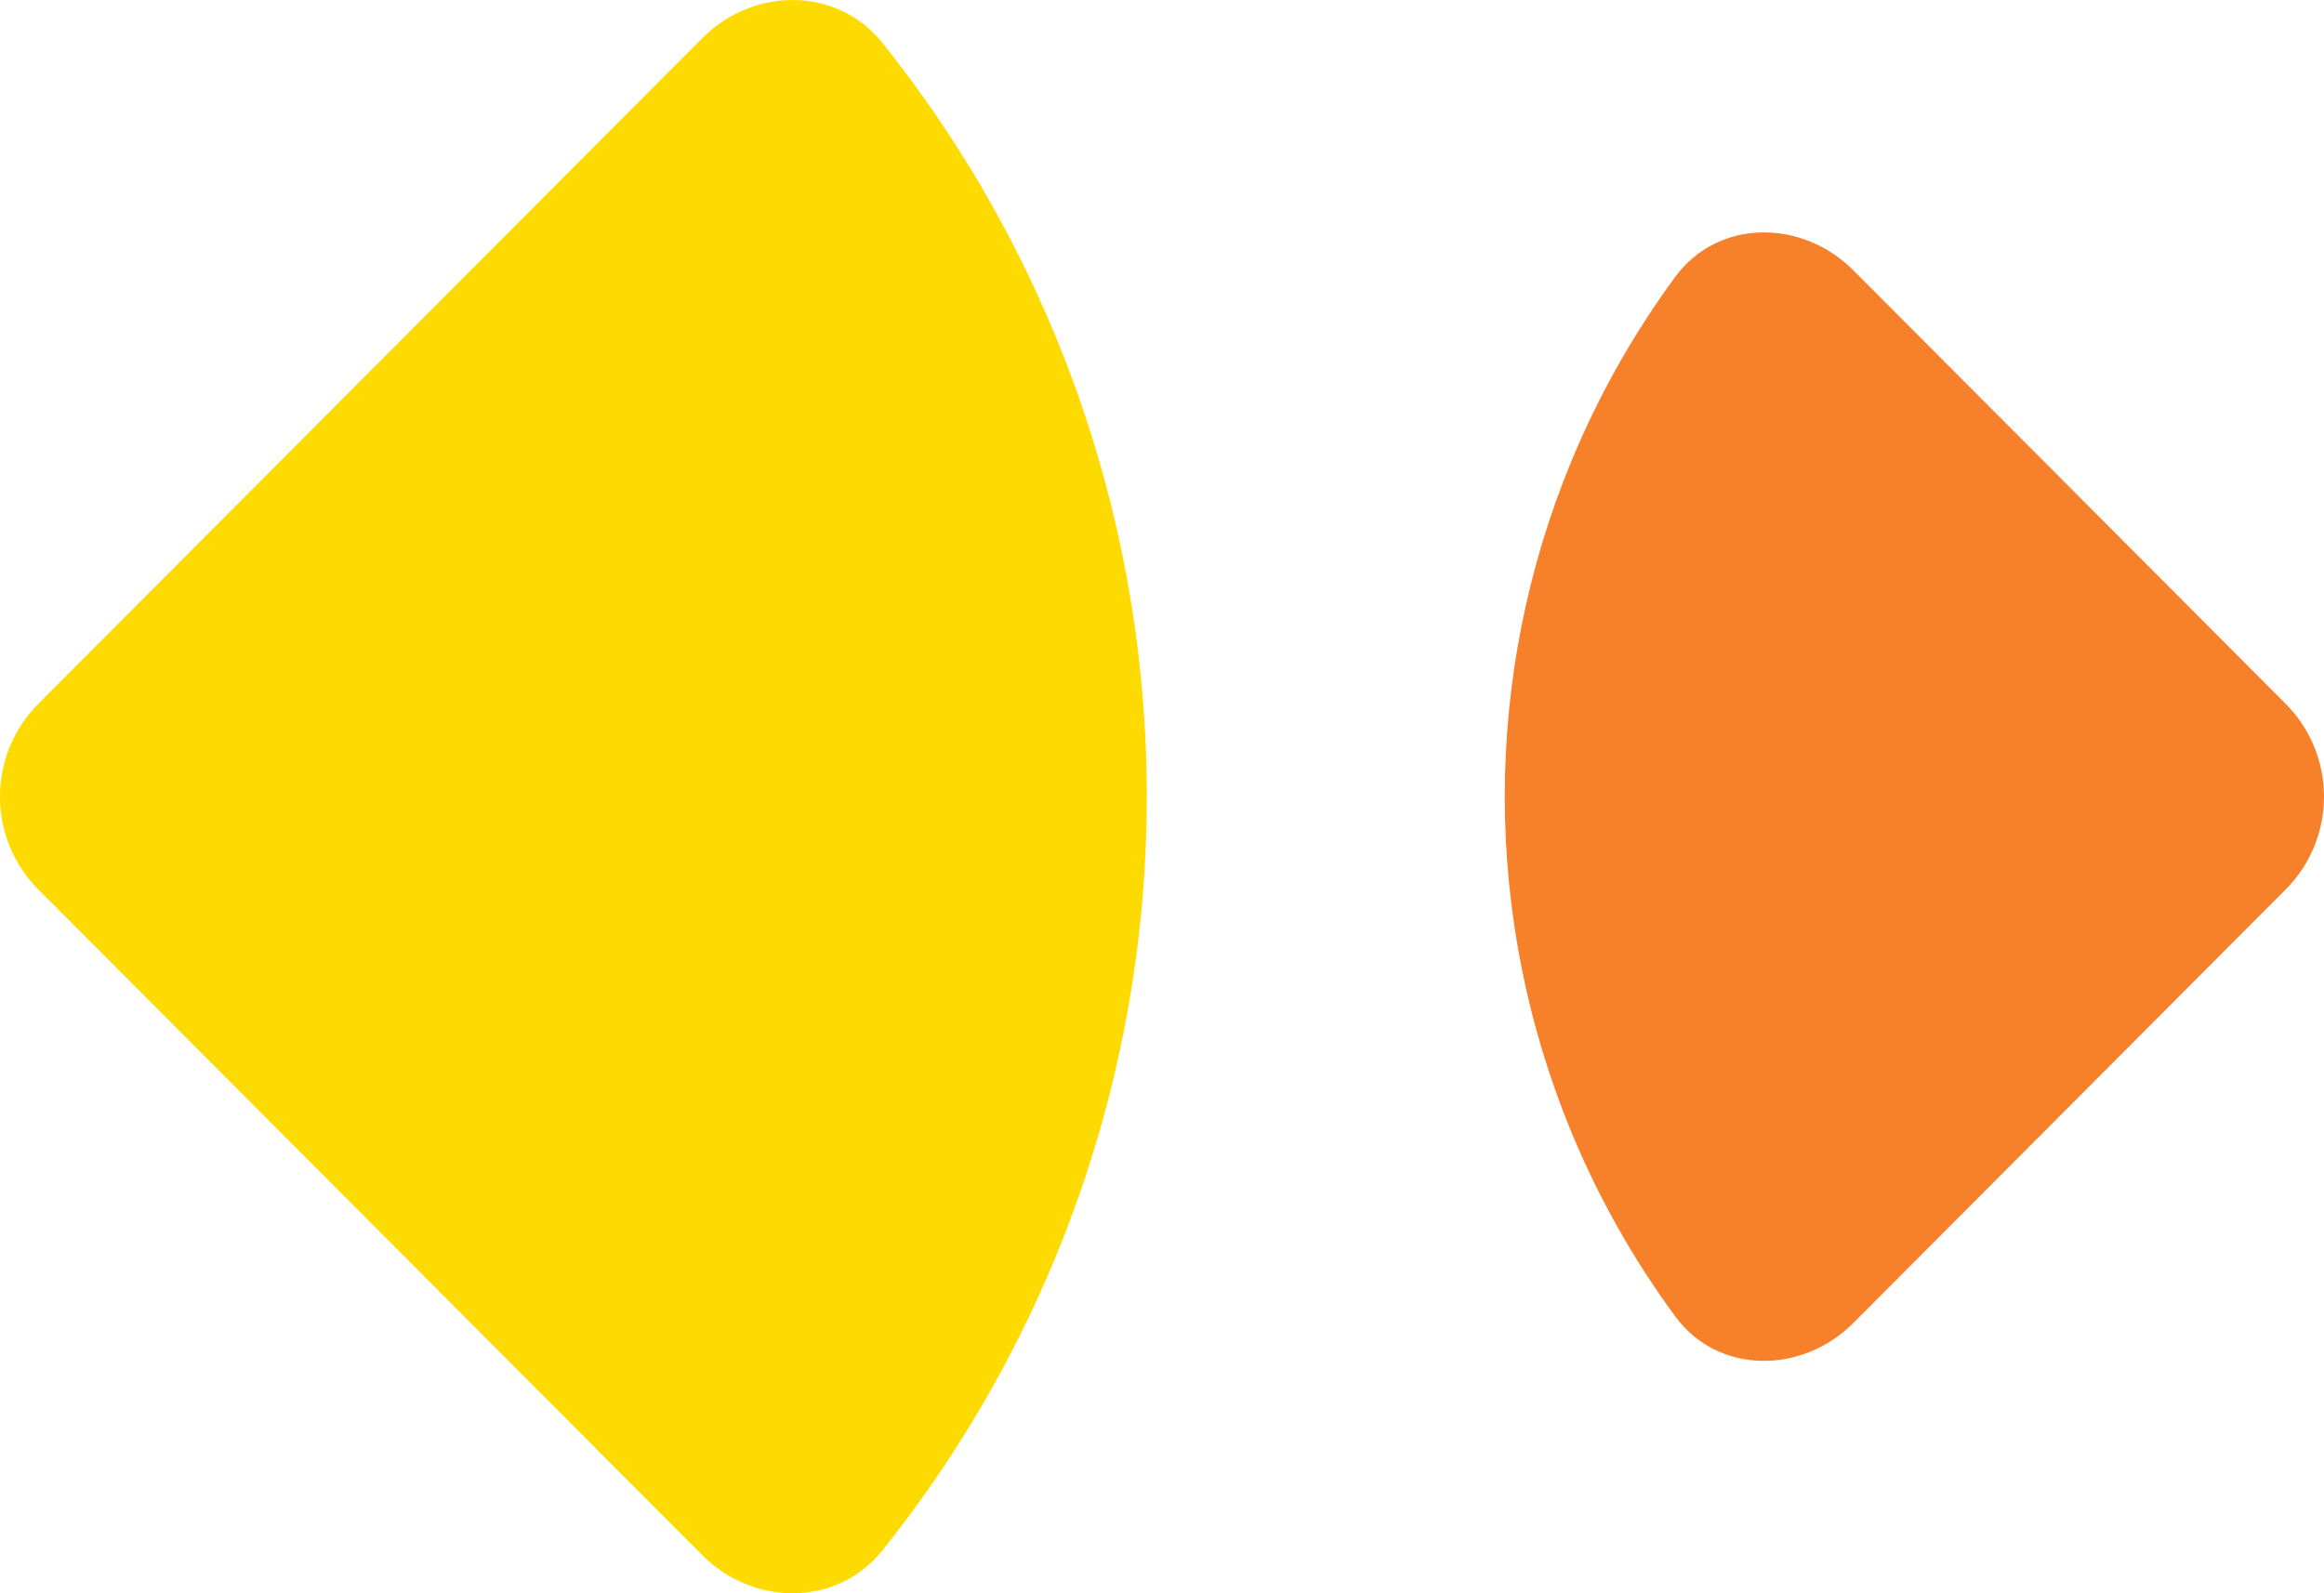
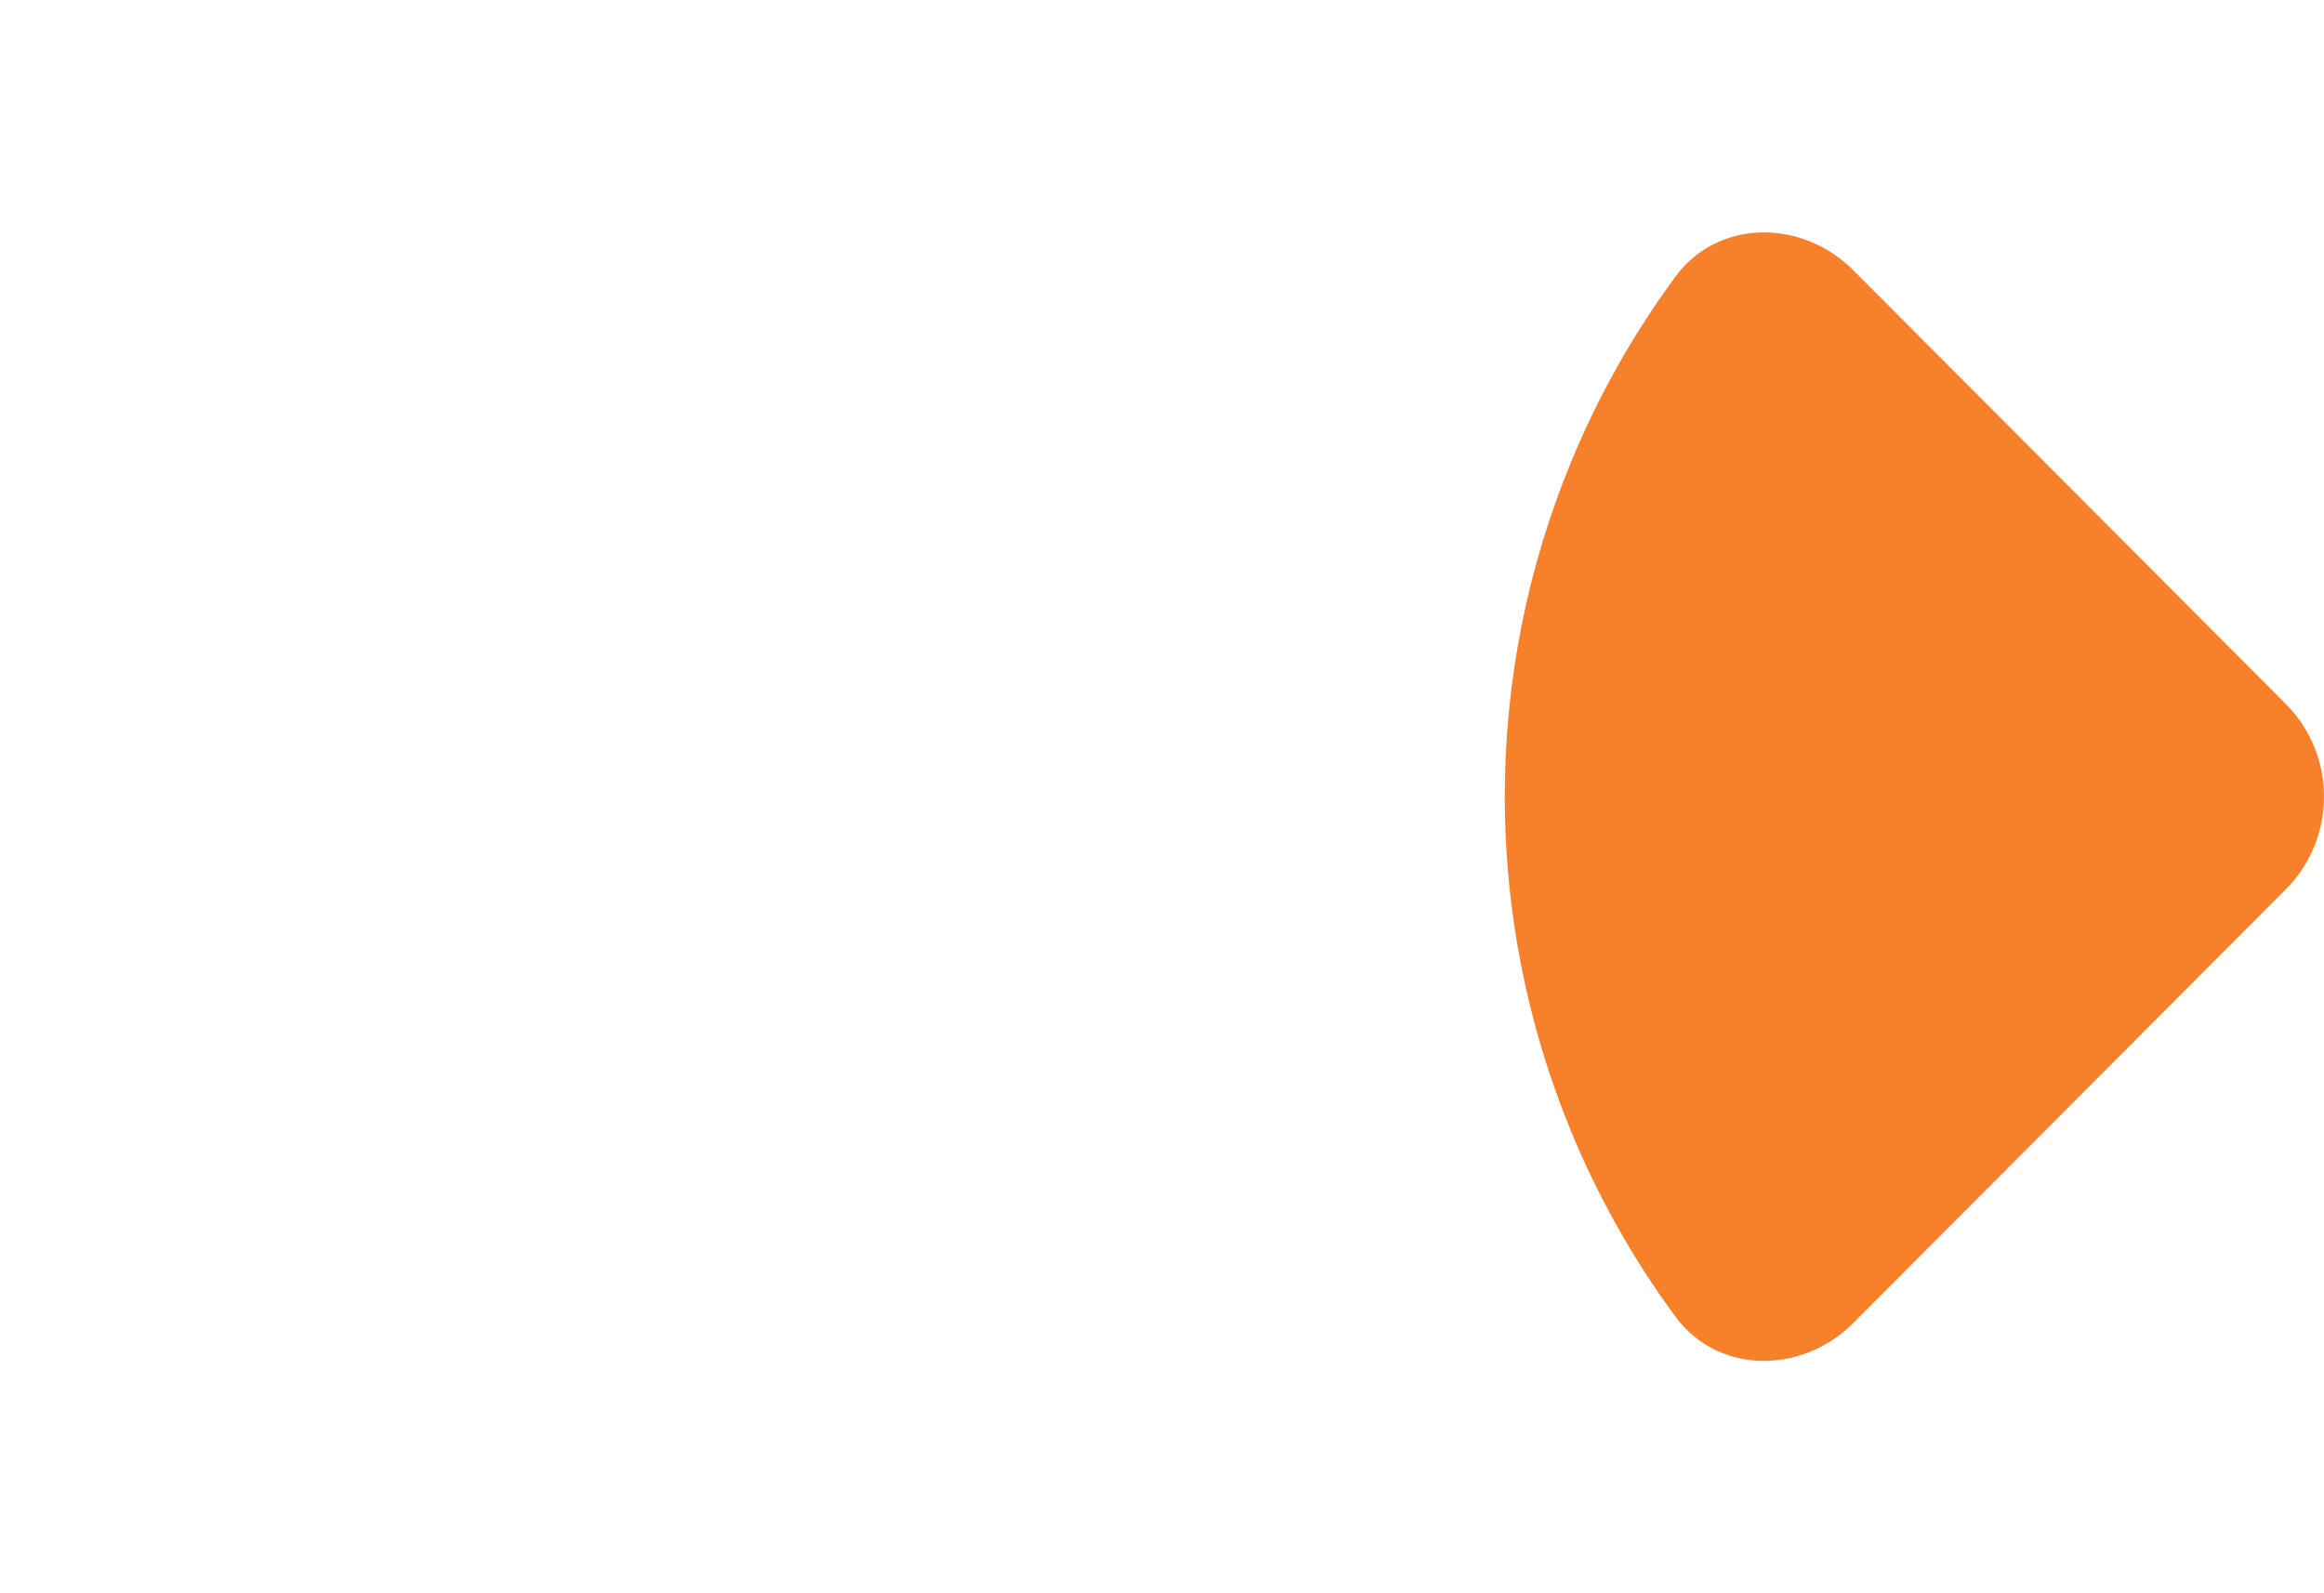
<svg xmlns="http://www.w3.org/2000/svg" height="120" viewBox="0 0 175 120" width="175">
  <g fill="none">
    <path d="m139.556 99.645c-3.856 3.864-10.174 3.901-13.408-.497-3.155-4.29-5.787-8.958-7.83-13.905-3.306-8.003-5.007-16.58-5.007-25.242s1.701-17.239 5.007-25.242c2.043-4.947 4.675-9.615 7.83-13.905 3.235-4.398 9.552-4.361 13.408-.498l32.552 32.649c3.856 3.864 3.856 10.128 0 13.993z" fill="#f7802a" />
-     <path d="m52.89 2.865c3.853-3.864 10.149-3.894 13.559.367 5.35 6.685 9.739 14.11 13.023 22.06 4.545 11.004 6.884 22.798 6.884 34.708s-2.339 23.704-6.884 34.708c-3.284 7.95-7.673 15.375-13.023 22.06-3.411 4.261-9.706 4.231-13.559.367l-50-50.139c-3.854-3.864-3.854-10.128 0-13.992z" fill="#fedb00" />
  </g>
</svg>